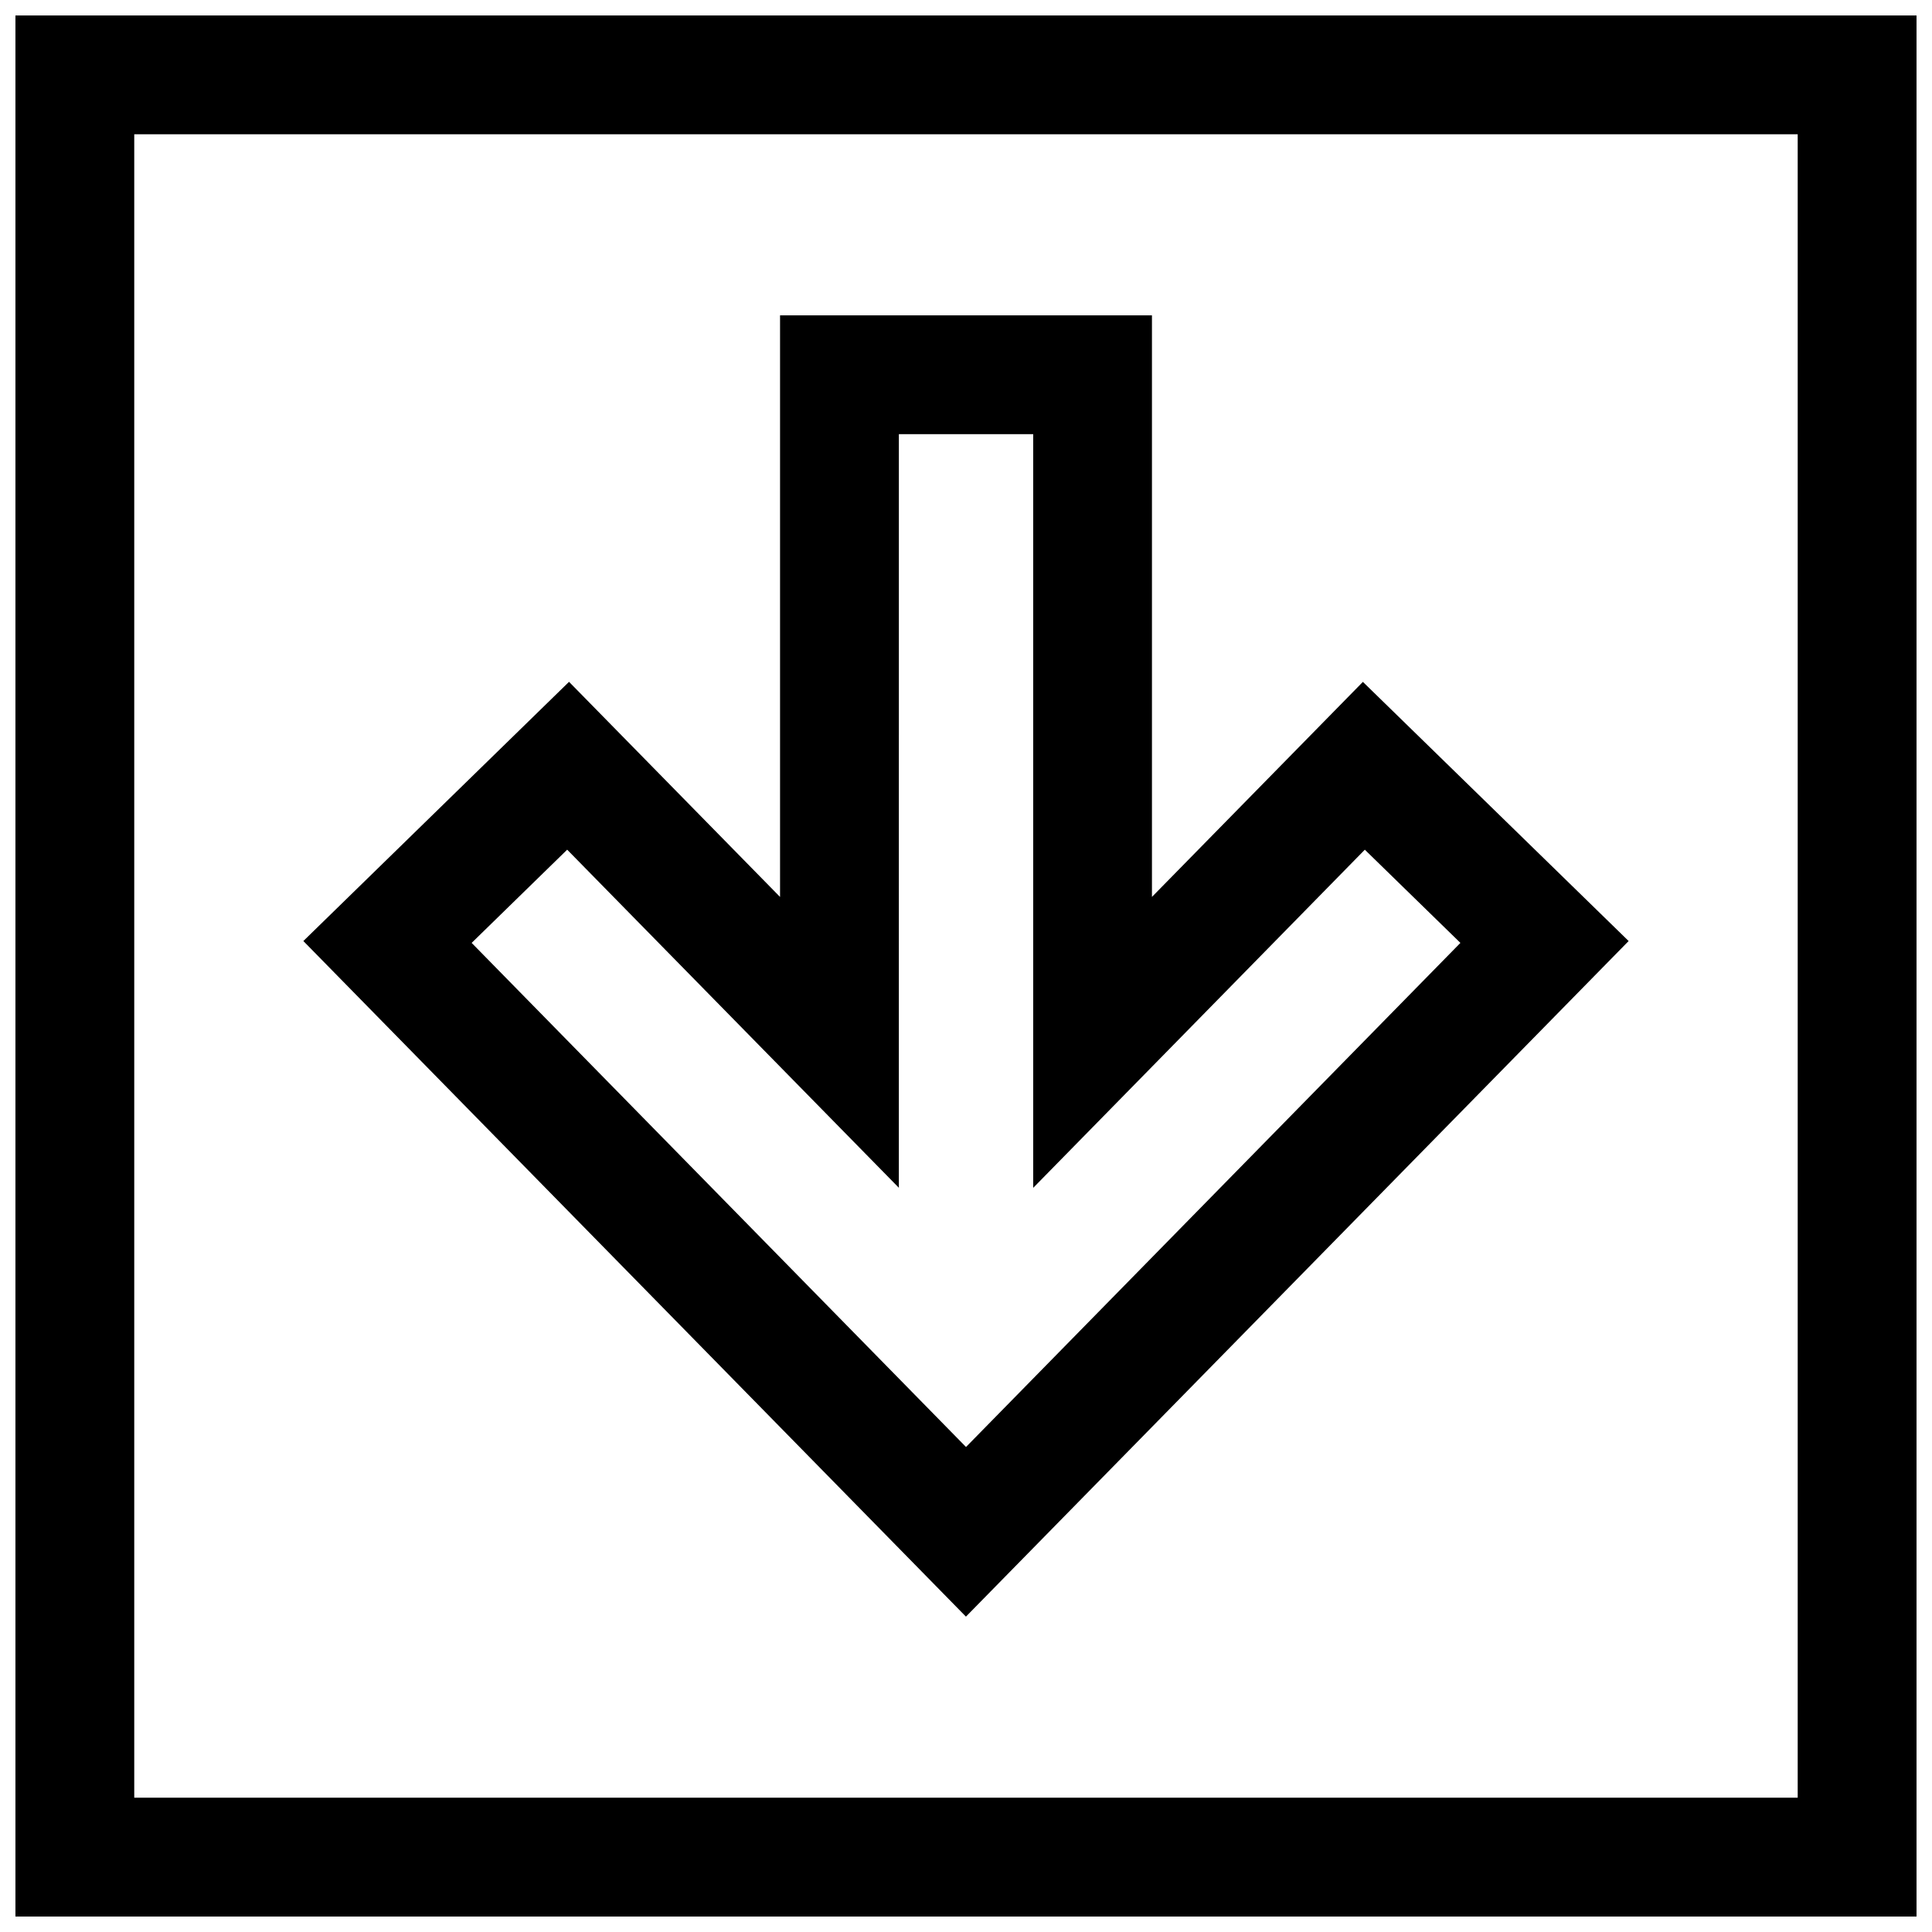
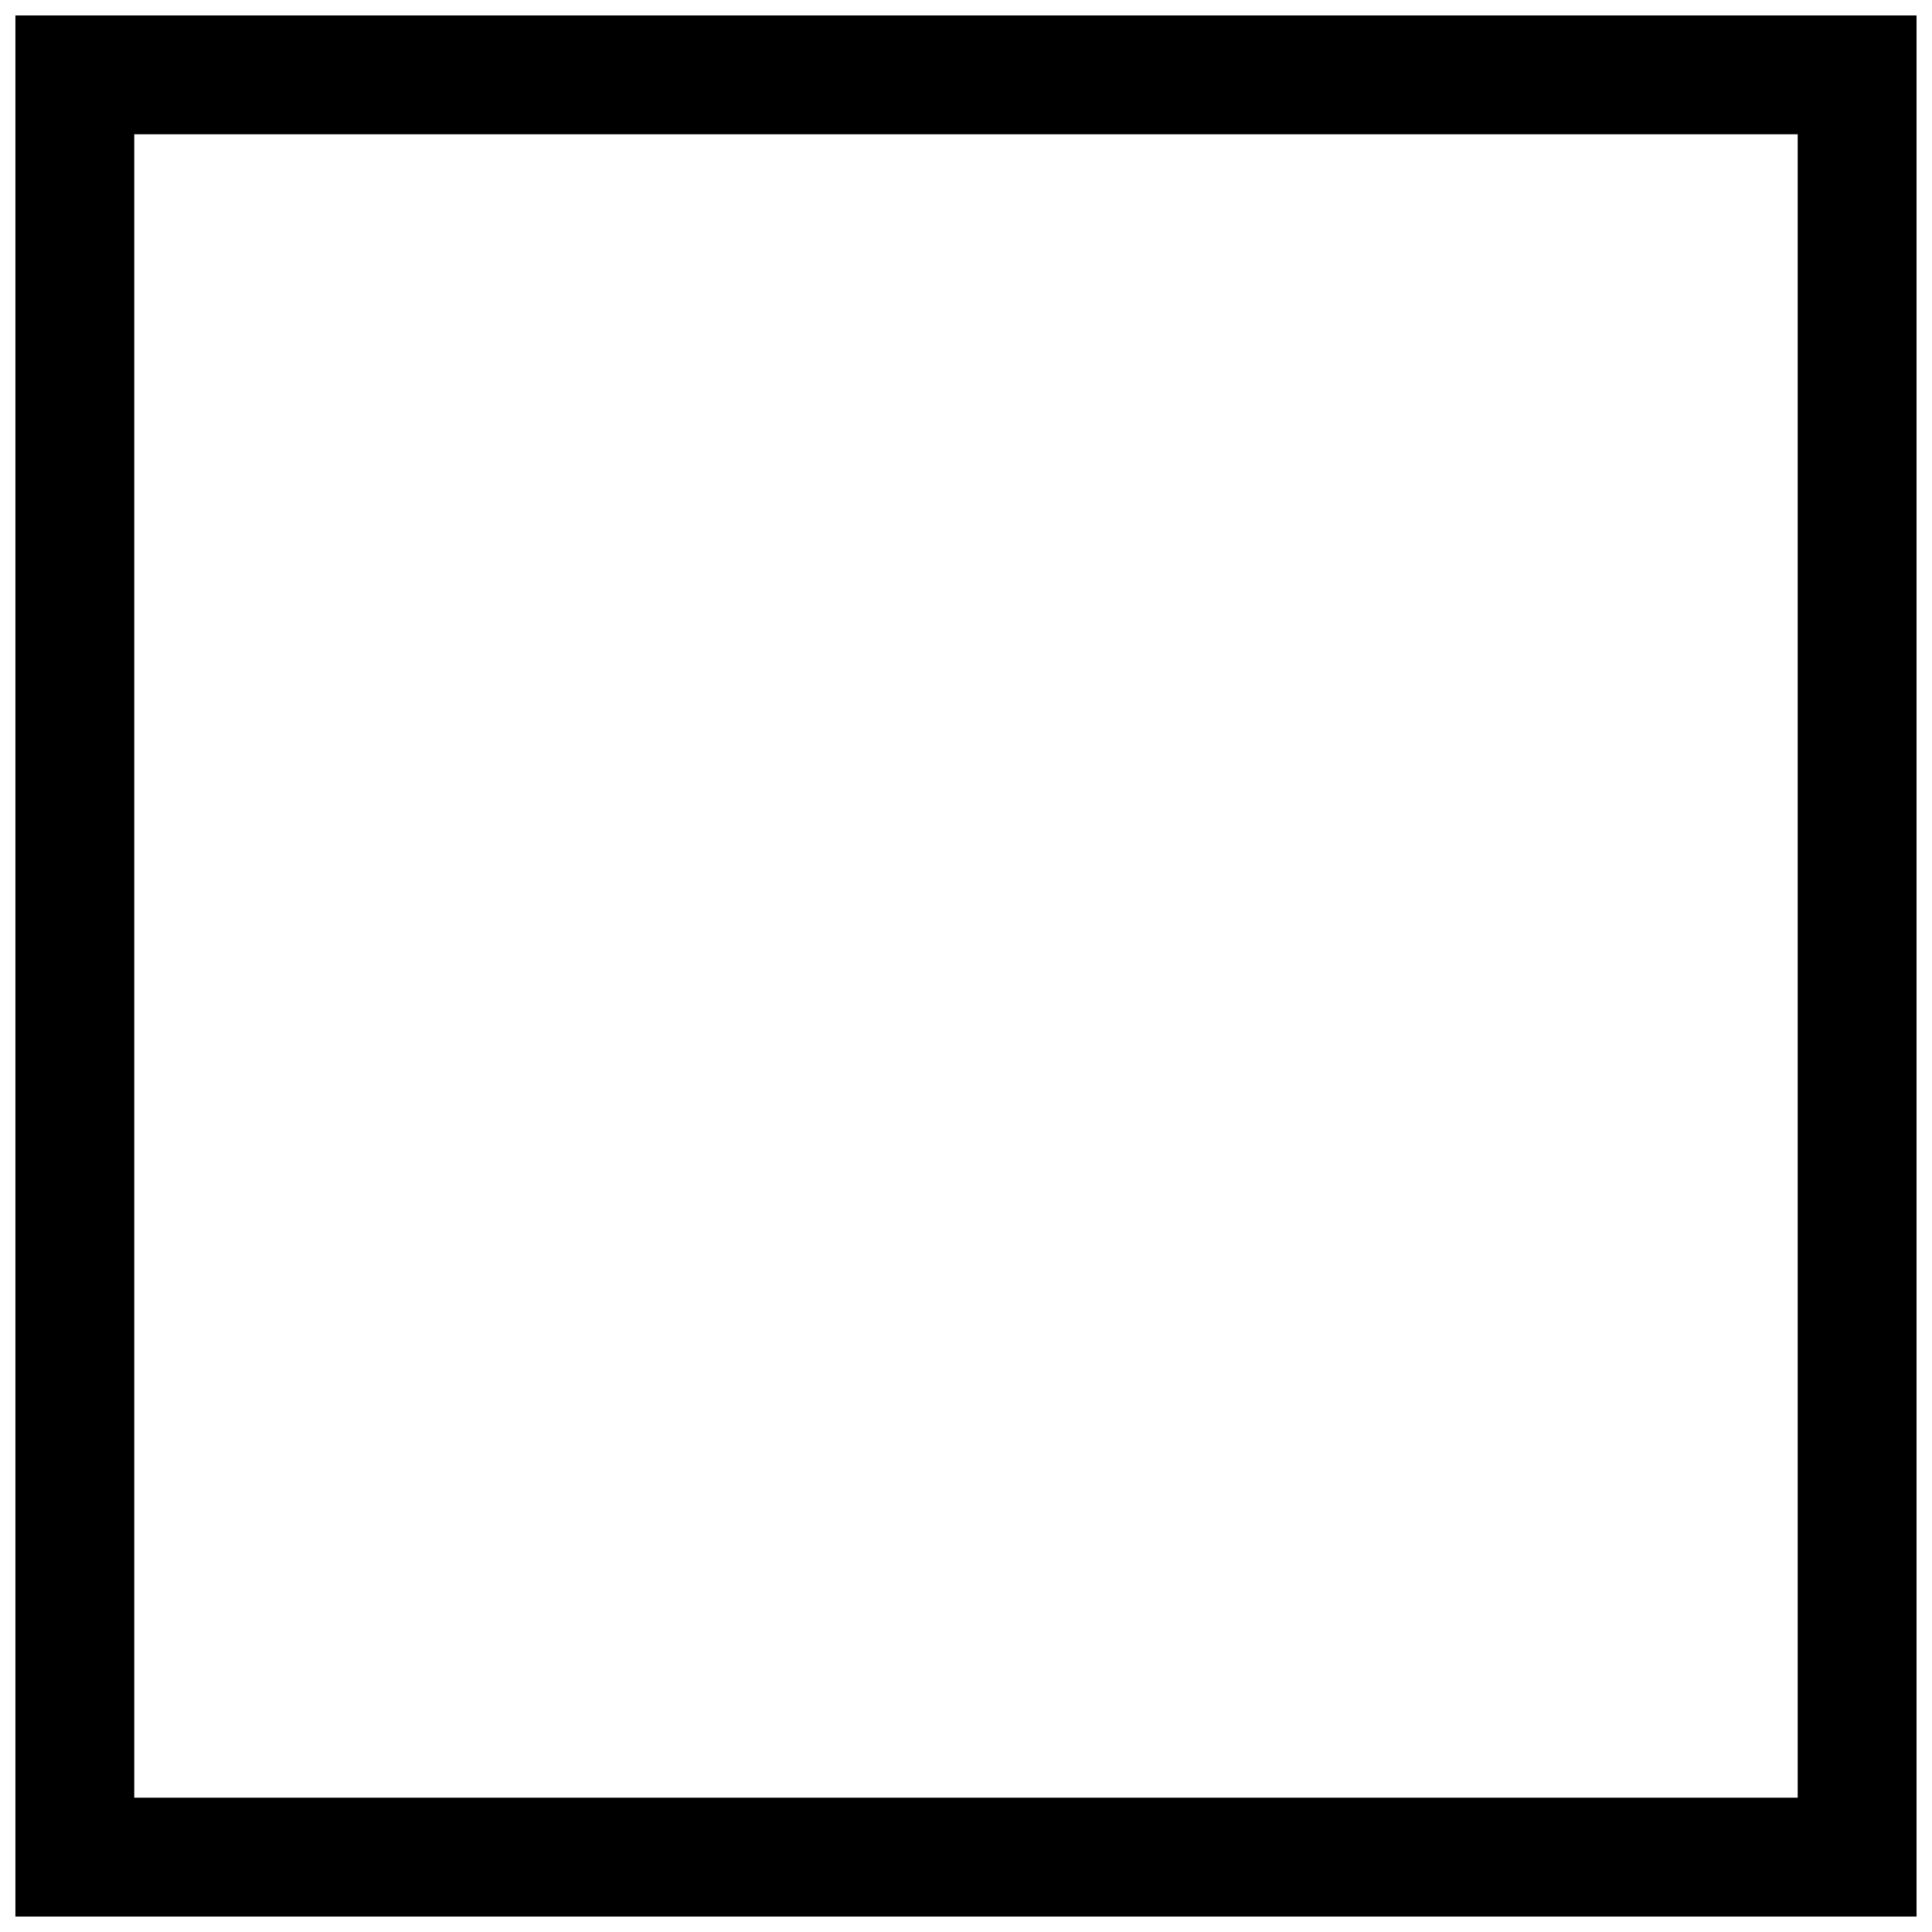
<svg xmlns="http://www.w3.org/2000/svg" width="800px" height="800px" version="1.1" viewBox="144 144 512 512">
  <defs>
    <clipPath id="a">
      <path d="m148.09 148.09h503.81v503.81h-503.81z" />
    </clipPath>
  </defs>
-   <path d="m449.28 381.69v-154.12h-98.559v154.13l-55.922-57.008-70.406 68.691 175.59 179.04 175.62-179.04-70.422-68.676zm81.742 12.188-131.02 133.59-131.01-133.59 25.316-24.703 87.898 89.598 0.004-199.71h35.598v199.73l87.883-89.613z" />
  <g clip-path="url(#a)">
    <path d="m148.09 651.9h503.81v-503.81h-503.81zm31.488-472.32h440.83v440.83h-440.83z" />
  </g>
</svg>